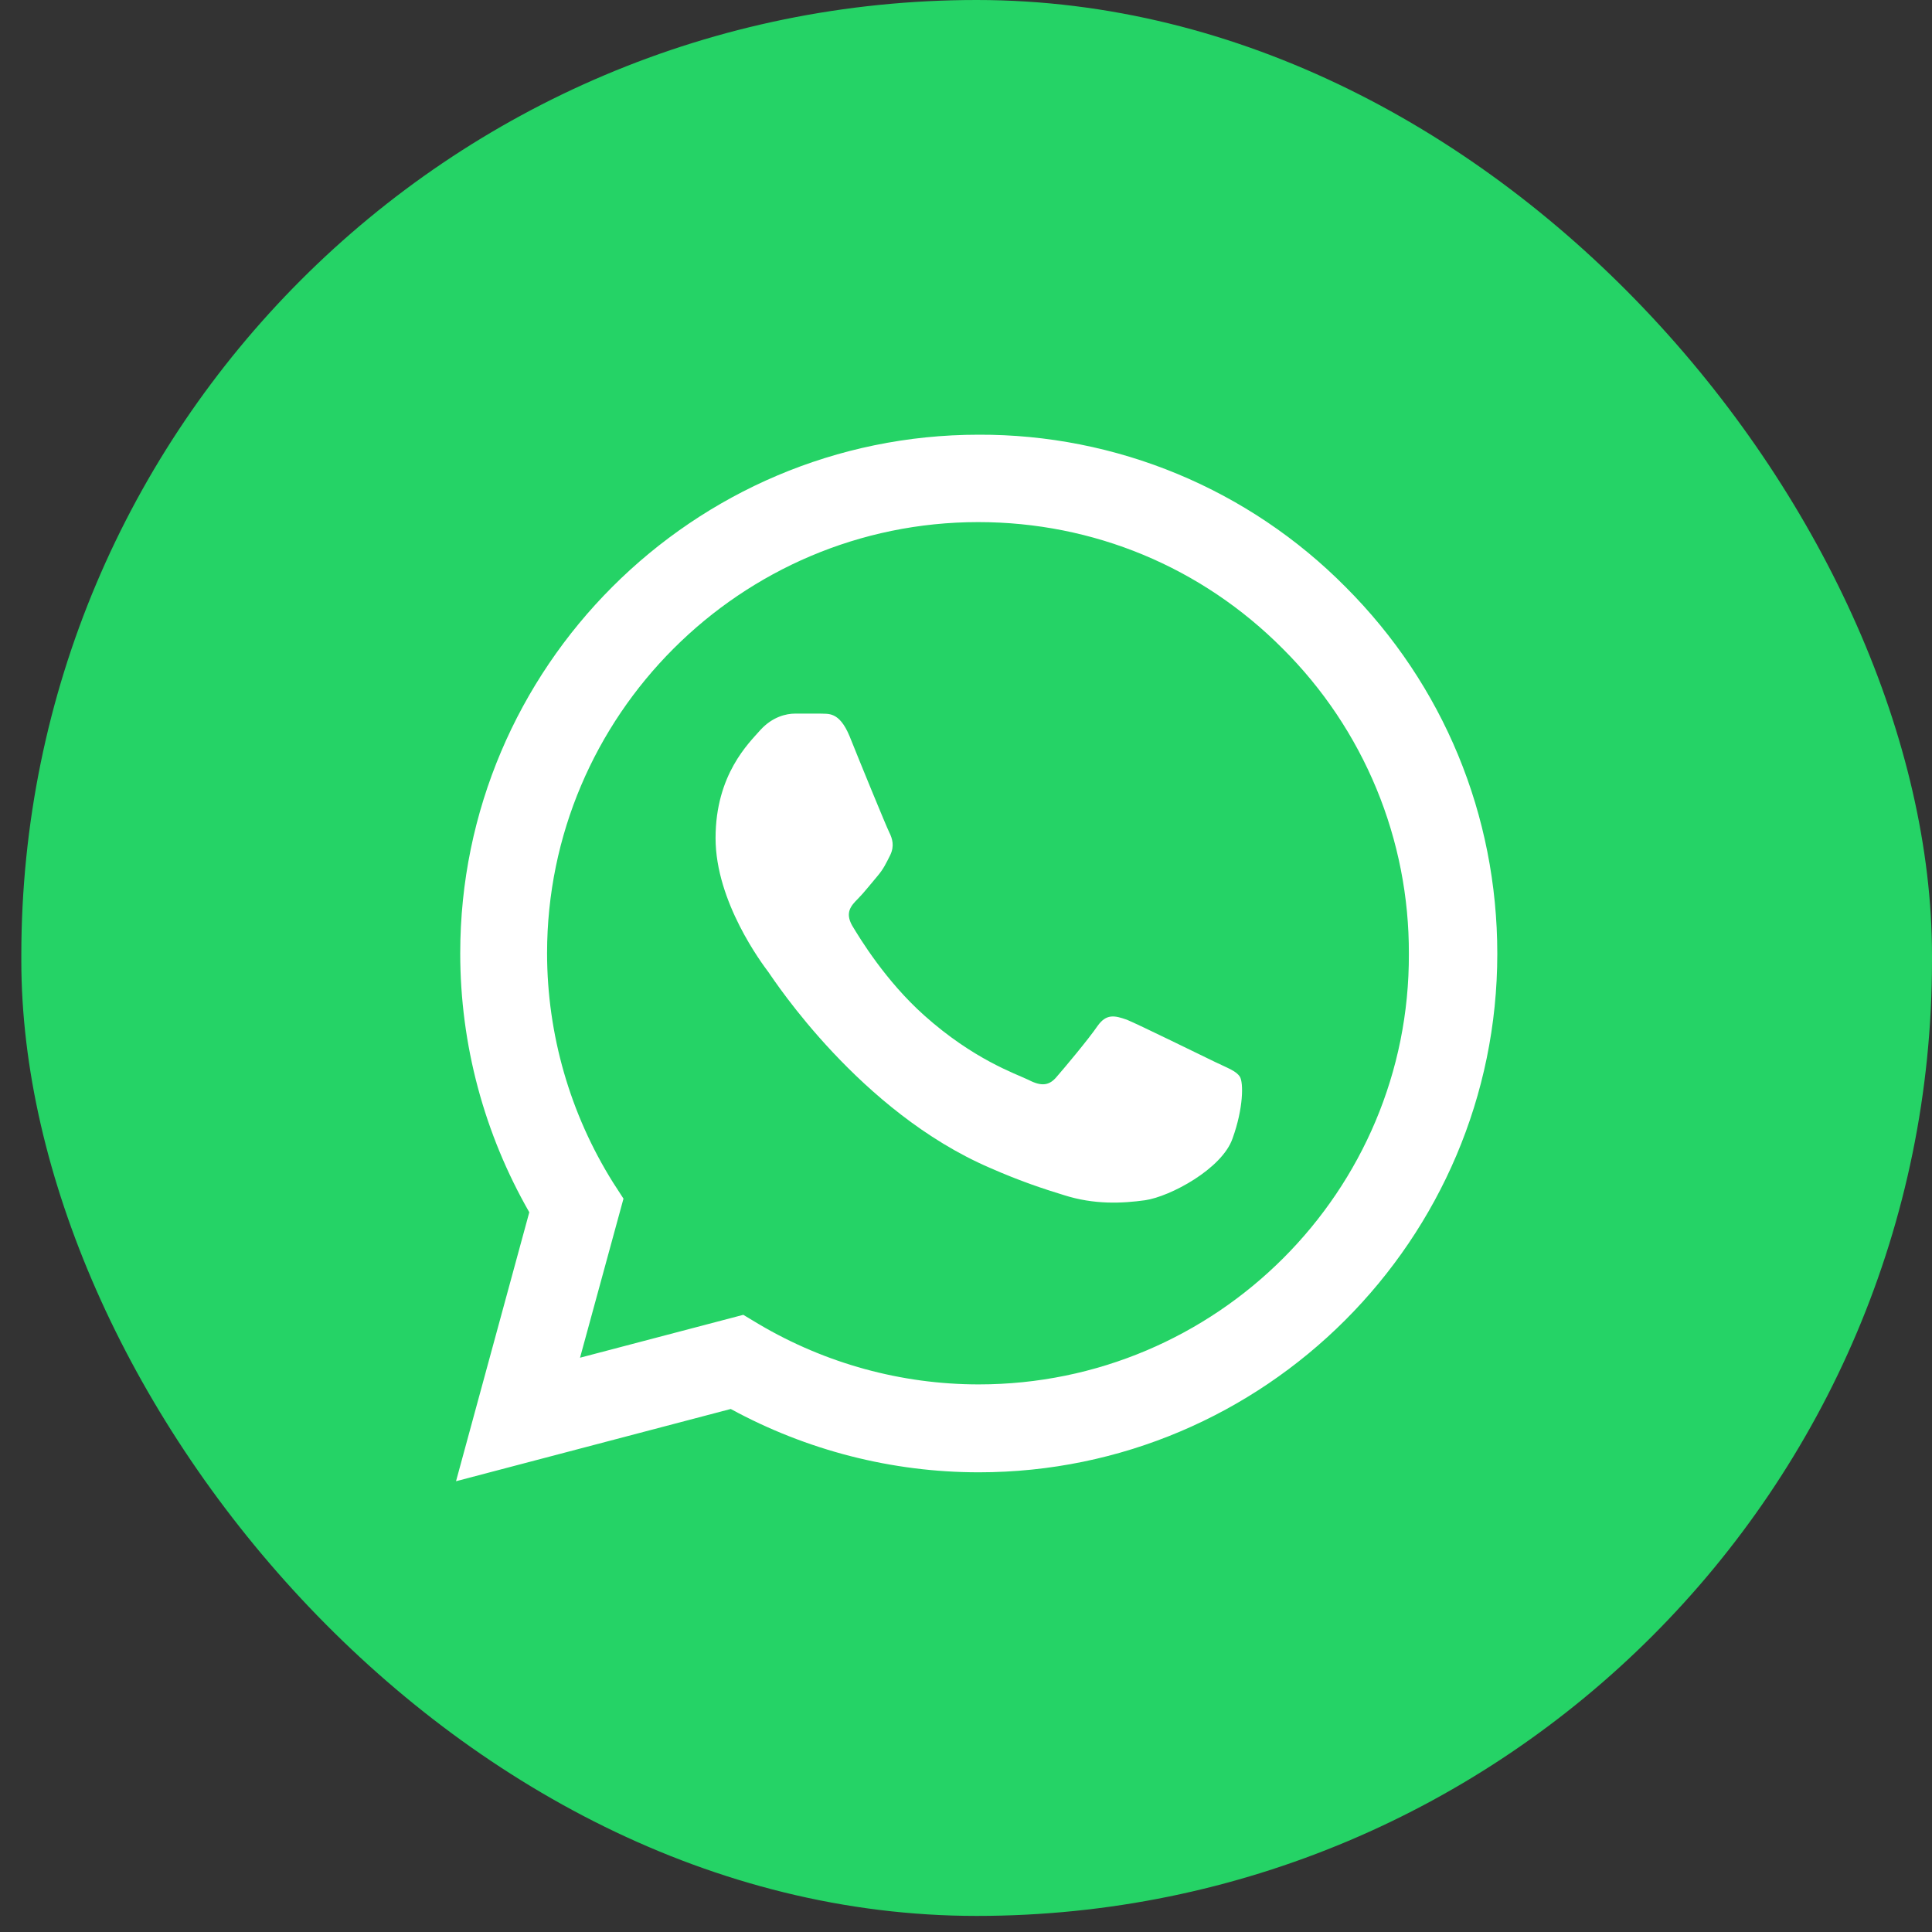
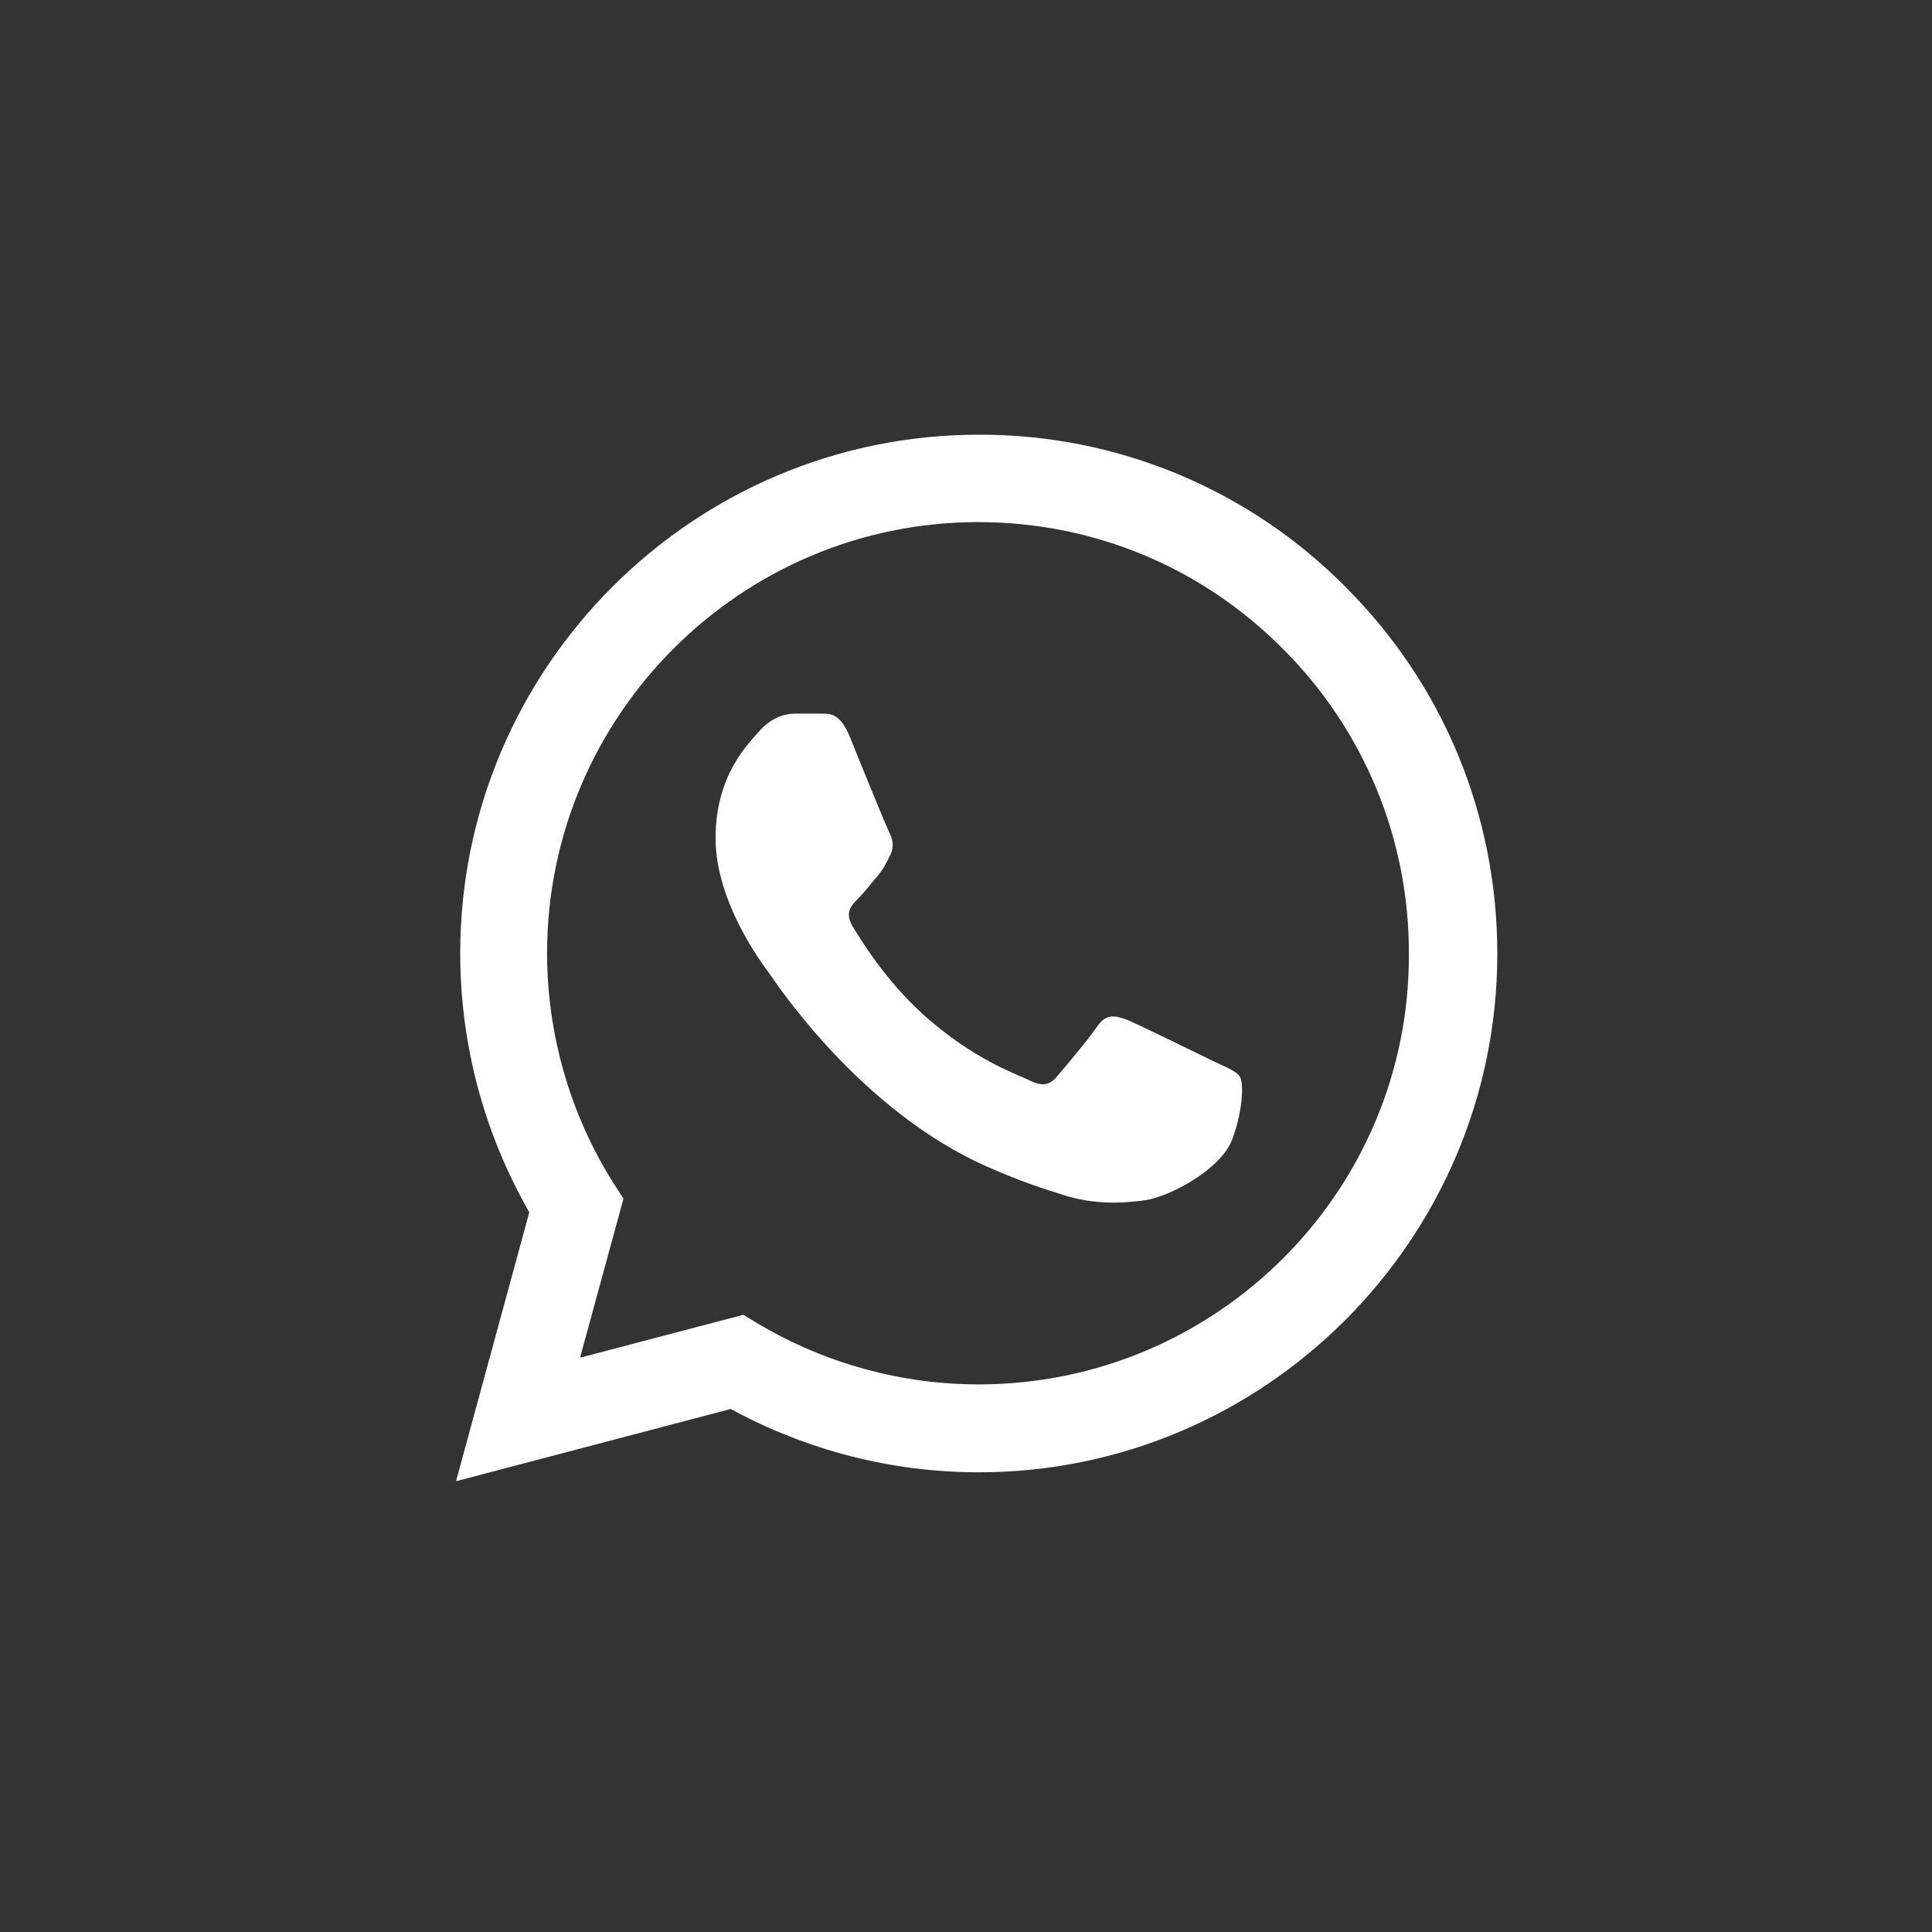
<svg xmlns="http://www.w3.org/2000/svg" width="80" height="80" viewBox="0 0 80 80" fill="none">
  <rect x="0" y="0" width="80" height="80" fill="#333333" stroke="none" />
-   <rect x="0.883" width="79.117" height="79.334" rx="39.558" fill="#25D366" />
  <path d="M55.717 24.305C53.73 22.299 51.364 20.708 48.757 19.625C46.149 18.543 43.352 17.99 40.528 18C28.698 18 19.057 27.642 19.057 39.472C19.057 43.264 20.053 46.947 21.917 50.197L18.883 61.334L30.258 58.343C33.4 60.055 36.932 60.965 40.528 60.965C52.358 60.965 62 51.324 62 39.493C62 33.752 59.768 28.357 55.717 24.305ZM40.528 57.325C37.322 57.325 34.18 56.459 31.428 54.834L30.778 54.444L24.018 56.22L25.817 49.633L25.383 48.962C23.602 46.117 22.656 42.828 22.653 39.472C22.653 29.635 30.67 21.619 40.507 21.619C45.273 21.619 49.758 23.482 53.117 26.862C54.779 28.517 56.097 30.486 56.994 32.654C57.89 34.822 58.347 37.147 58.338 39.493C58.382 49.33 50.365 57.325 40.528 57.325ZM50.322 43.978C49.78 43.718 47.137 42.419 46.66 42.224C46.162 42.05 45.815 41.964 45.447 42.483C45.078 43.025 44.06 44.239 43.757 44.585C43.453 44.953 43.128 44.997 42.587 44.715C42.045 44.455 40.312 43.87 38.275 42.05C36.672 40.62 35.61 38.865 35.285 38.324C34.982 37.782 35.242 37.5 35.523 37.218C35.762 36.98 36.065 36.59 36.325 36.287C36.585 35.983 36.693 35.745 36.867 35.398C37.04 35.03 36.953 34.727 36.823 34.467C36.693 34.207 35.61 31.564 35.177 30.48C34.743 29.44 34.288 29.57 33.963 29.549H32.923C32.555 29.549 31.992 29.678 31.493 30.22C31.017 30.762 29.63 32.062 29.63 34.705C29.63 37.349 31.558 39.905 31.818 40.252C32.078 40.62 35.61 46.037 40.983 48.355C42.262 48.919 43.258 49.243 44.038 49.482C45.317 49.894 46.487 49.828 47.418 49.699C48.458 49.547 50.603 48.398 51.037 47.142C51.492 45.885 51.492 44.824 51.34 44.585C51.188 44.347 50.863 44.239 50.322 43.978Z" fill="white" />
</svg>